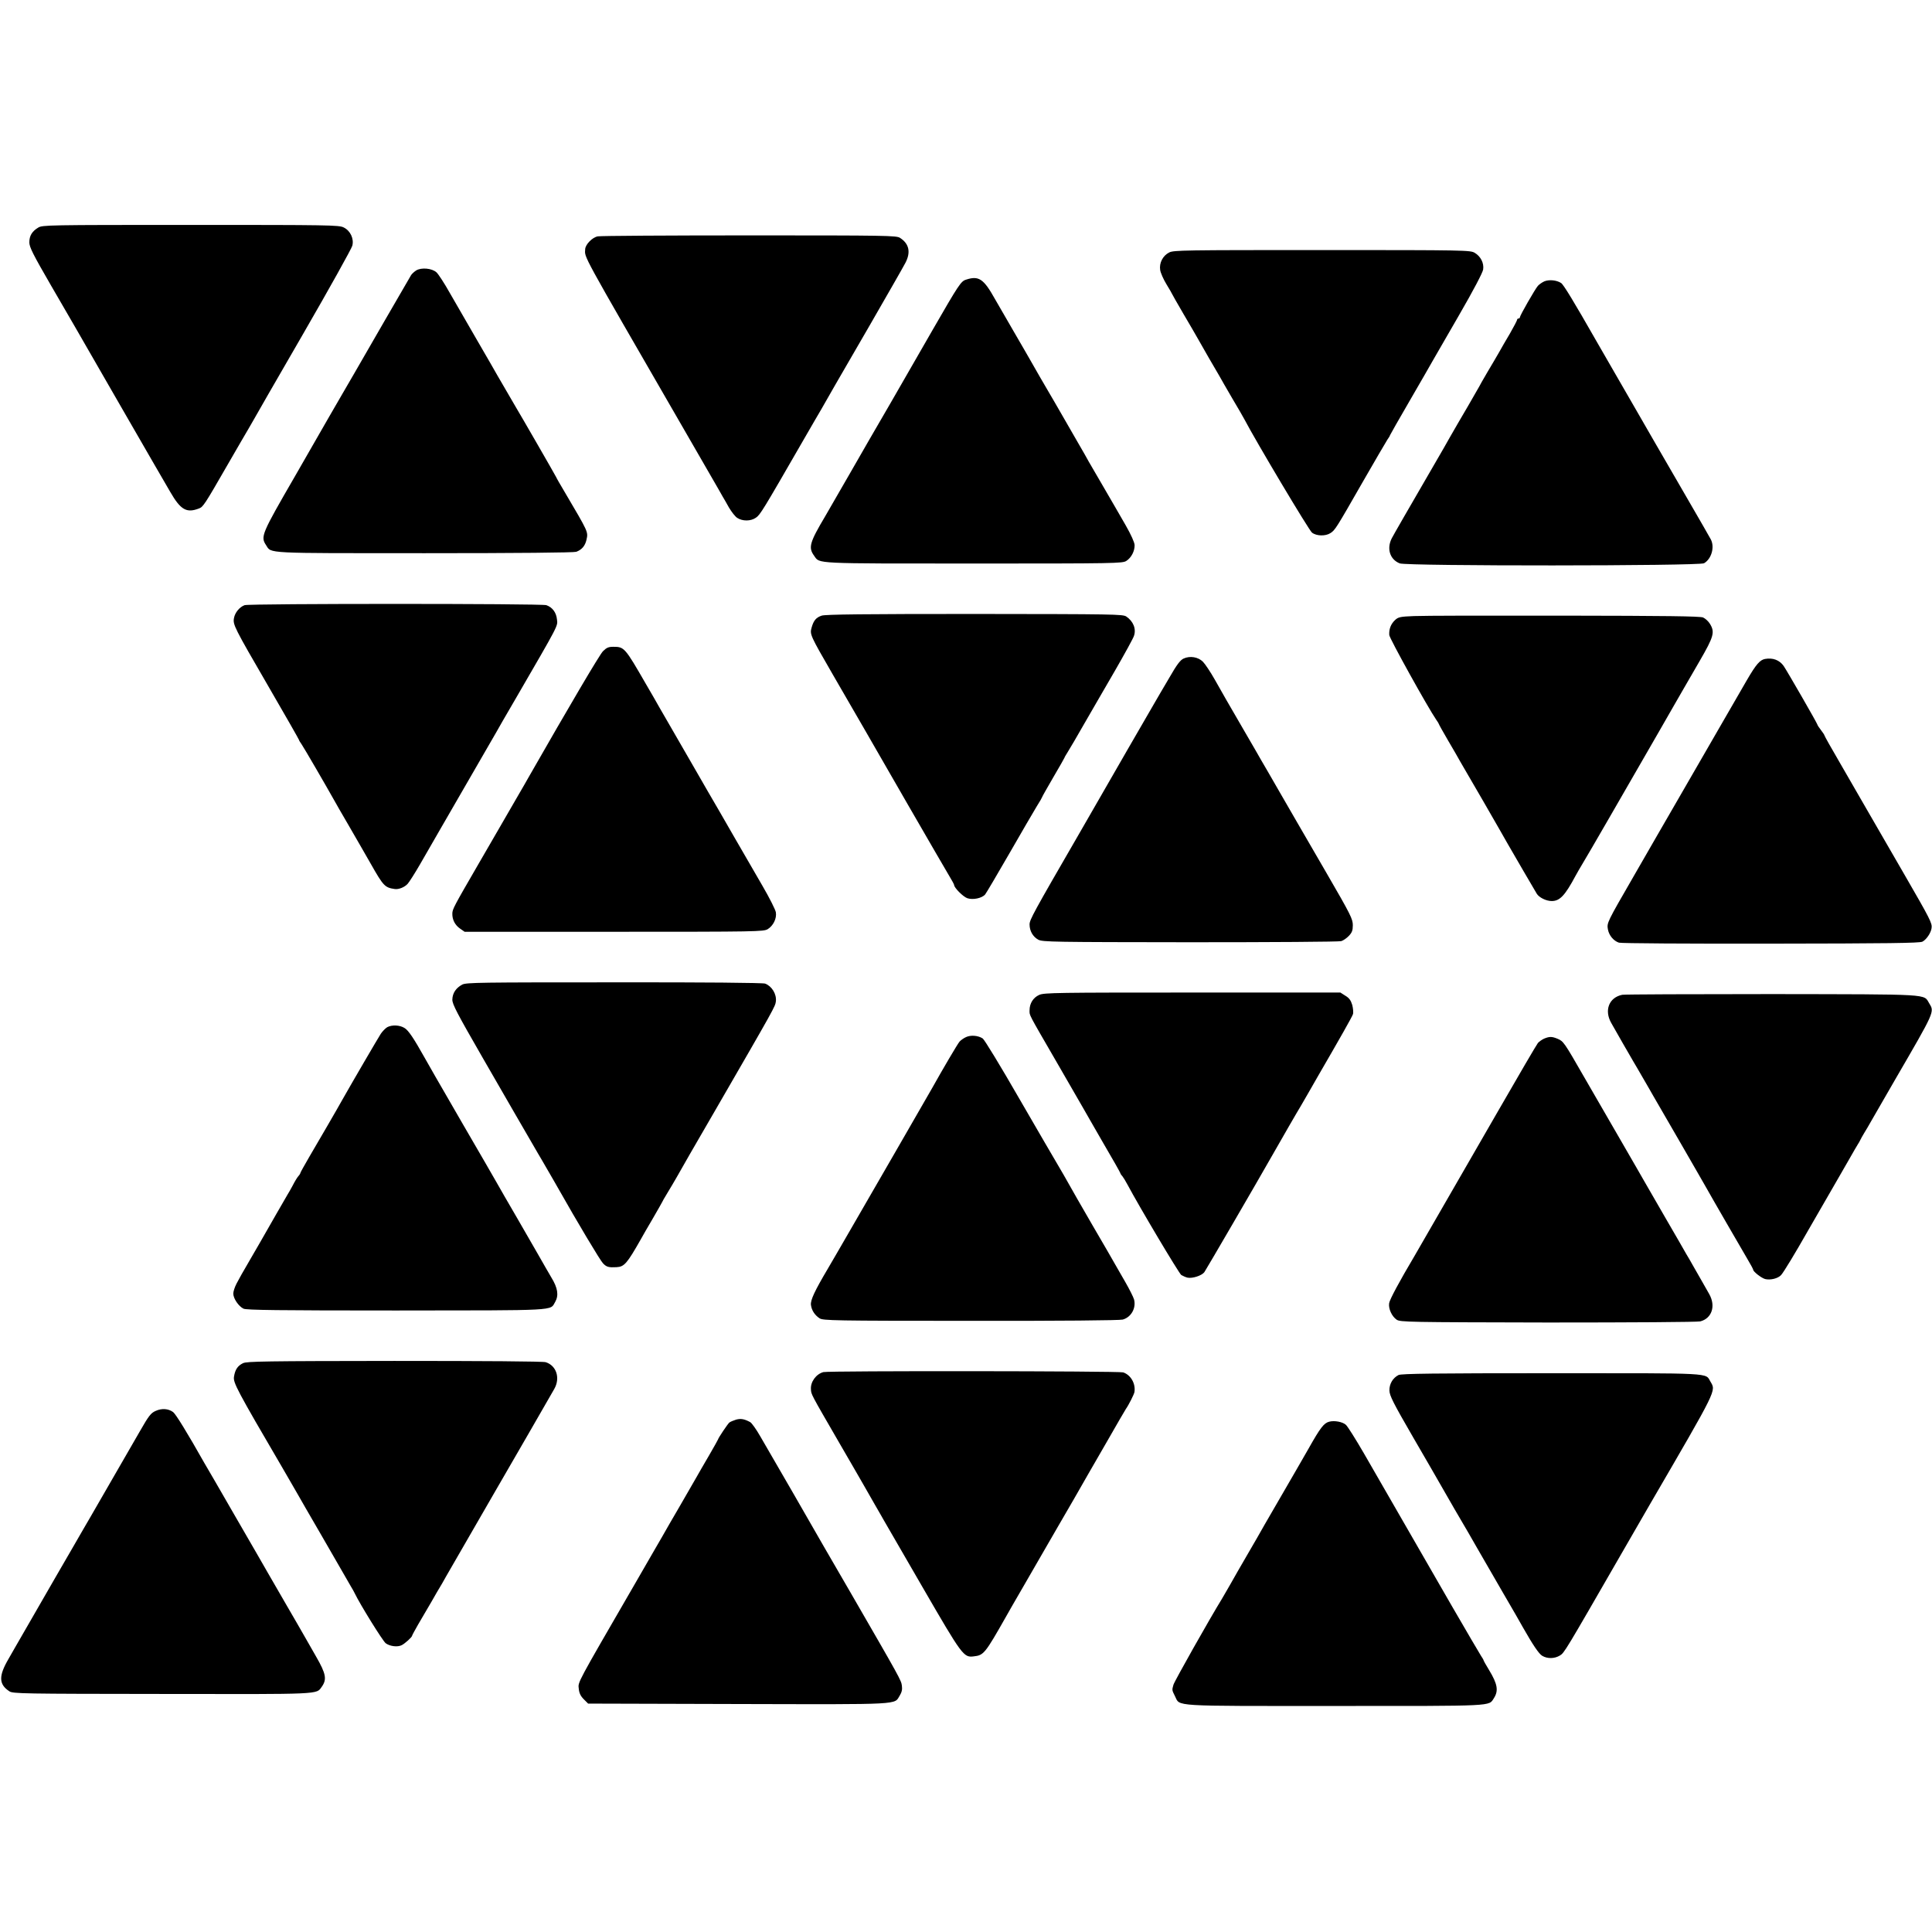
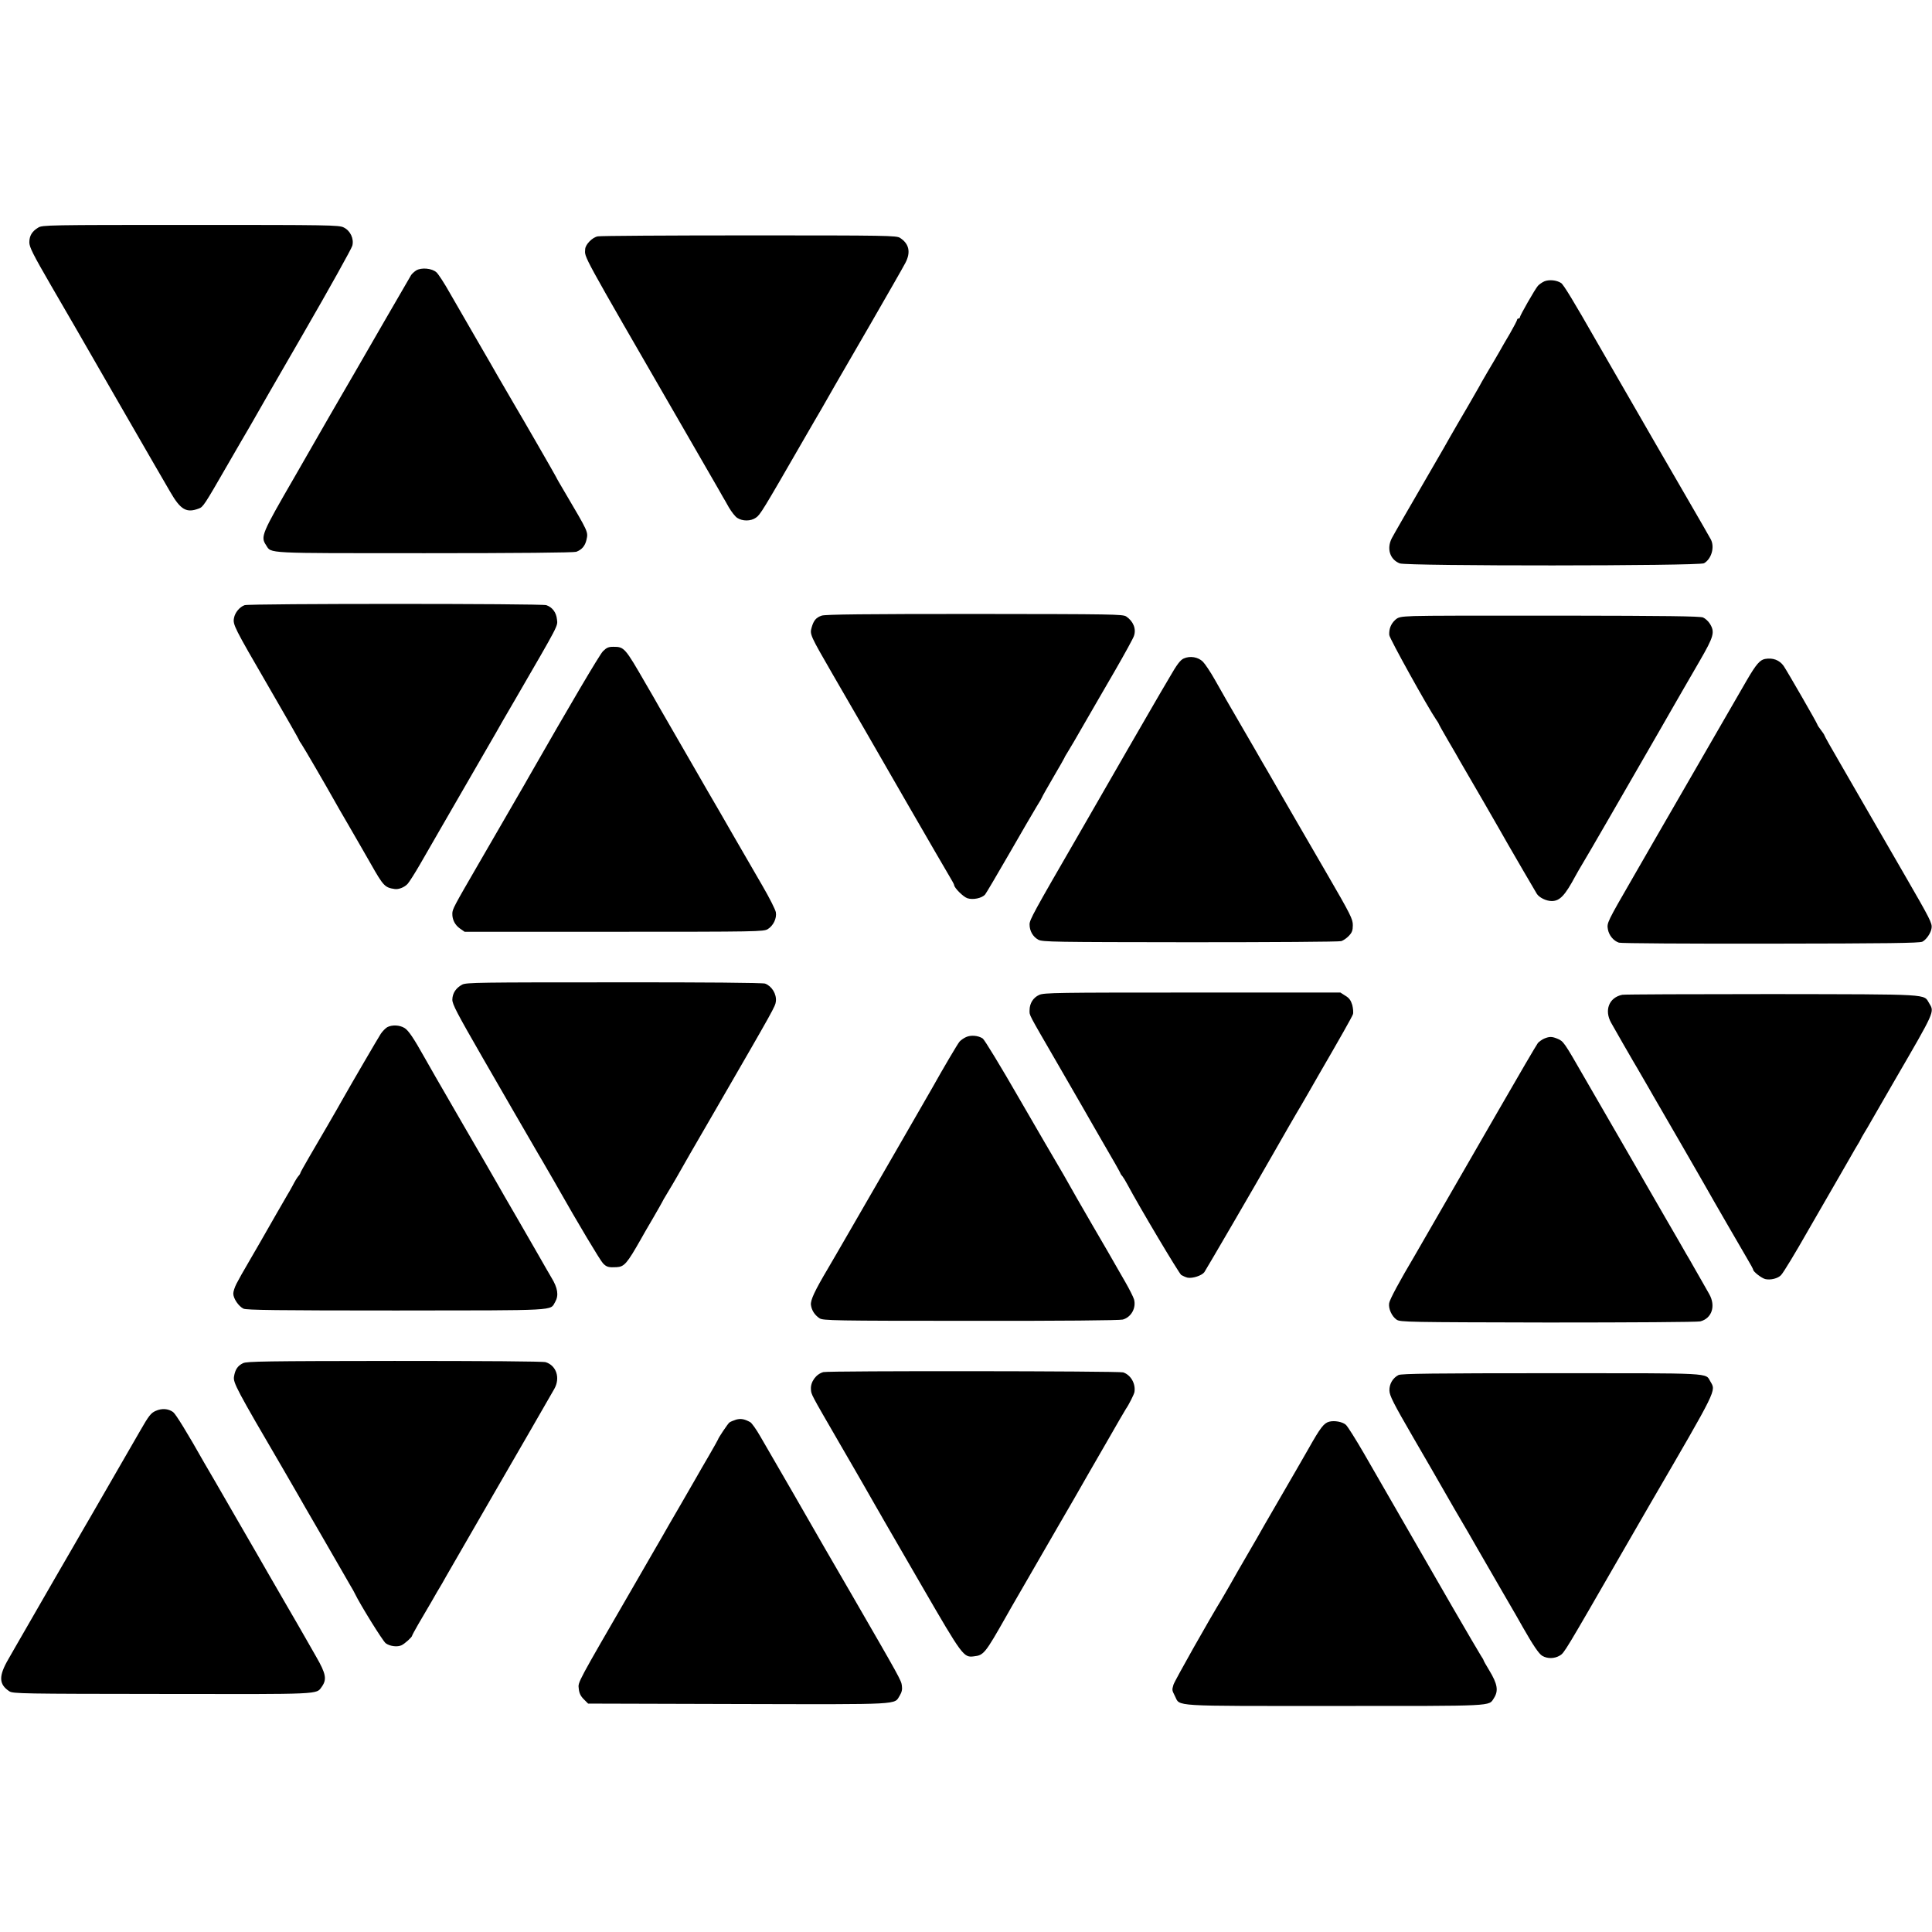
<svg xmlns="http://www.w3.org/2000/svg" version="1.0" width="1383pt" height="1383pt" viewBox="0 0 1383 1383" preserveAspectRatio="xMidYMid meet">
  <g transform="translate(0,1383) scale(0.1,-0.1)" fill="#000000" stroke="none">
    <path d="M274 12201 c-45 -27 -64 -59 -64 -106 0 -33 25 -84 156 -310 86 -148 164 -283 174 -300 82 -143 602 -1046 679 -1177 74 -128 116 -152 205 -118 30 11 40 26 204 311 72 124 139 241 151 260 11 19 26 45 34 59 7 14 168 293 357 620 189 327 347 611 352 631 13 50 -14 108 -62 131 -33 17 -106 18 -1095 18 -1026 0 -1061 -1 -1091 -19z" />
    <path d="M4279 12138 c-39 -7 -88 -58 -90 -91 -3 -65 -40 3 679 -1242 79 -137 179 -310 221 -383 42 -73 81 -140 86 -150 6 -9 25 -43 43 -75 19 -32 45 -65 59 -74 38 -25 97 -25 134 1 31 21 47 47 346 566 56 96 110 191 122 210 18 32 42 73 100 175 13 22 125 216 249 430 124 215 238 414 253 443 40 76 27 137 -38 179 -25 17 -93 18 -1079 18 -579 0 -1067 -3 -1085 -7z" />
-     <path d="M8370 12023 c-46 -23 -73 -75 -65 -126 3 -20 23 -66 45 -102 22 -36 40 -67 40 -69 0 -2 37 -66 81 -142 45 -76 93 -159 107 -184 14 -25 48 -85 77 -135 29 -49 62 -106 73 -125 10 -19 52 -91 92 -160 41 -69 80 -136 87 -150 85 -162 464 -798 485 -813 33 -25 97 -26 132 -3 33 21 41 34 231 366 87 151 166 287 176 302 11 15 19 29 19 32 0 2 63 113 141 247 77 133 151 261 163 283 13 23 99 171 191 331 103 178 169 304 172 326 7 46 -18 94 -60 119 -31 19 -61 20 -1092 20 -991 0 -1062 -1 -1095 -17z" />
    <path d="M2979 11894 c-14 -9 -30 -24 -36 -33 -12 -19 -375 -648 -410 -709 -13 -23 -54 -93 -90 -155 -36 -62 -75 -130 -88 -152 -12 -22 -122 -213 -244 -425 -240 -415 -247 -431 -206 -493 39 -60 -22 -57 1134 -57 671 0 1069 4 1086 10 40 15 63 42 73 85 13 59 16 51 -157 345 -31 52 -58 99 -60 105 -3 8 -261 456 -291 505 -18 30 -103 176 -128 220 -14 25 -80 140 -147 255 -67 116 -154 267 -194 336 -39 70 -83 137 -96 149 -32 30 -109 37 -146 14z" />
-     <path d="M6915 11828 c-36 -11 -52 -35 -238 -358 -74 -129 -210 -365 -302 -525 -93 -159 -220 -380 -283 -490 -63 -110 -146 -253 -184 -319 -114 -192 -123 -226 -79 -286 40 -56 -13 -54 1141 -54 1017 0 1066 1 1093 19 36 23 60 71 59 113 -1 20 -25 73 -63 140 -34 59 -70 121 -79 137 -10 17 -50 86 -90 155 -40 69 -83 143 -96 165 -12 22 -45 81 -74 130 -29 50 -63 109 -76 132 -41 72 -154 267 -164 283 -10 16 -59 102 -95 165 -12 22 -71 123 -130 225 -59 102 -119 205 -133 230 -81 145 -116 168 -207 138z" />
    <path d="M11055 11816 c-16 -7 -37 -22 -46 -32 -21 -24 -129 -213 -129 -225 0 -5 -4 -9 -10 -9 -5 0 -10 -4 -10 -9 0 -5 -23 -49 -51 -98 -29 -48 -63 -108 -77 -133 -14 -25 -52 -89 -84 -143 -32 -55 -58 -100 -58 -102 0 -1 -37 -65 -81 -141 -45 -77 -105 -179 -133 -229 -28 -49 -55 -98 -61 -107 -254 -438 -334 -577 -352 -611 -38 -74 -14 -152 57 -180 50 -20 2143 -19 2178 1 54 31 78 117 48 172 -7 14 -80 140 -161 280 -155 267 -357 617 -389 673 -10 17 -69 120 -131 227 -62 107 -123 214 -136 236 -166 291 -237 407 -254 418 -32 21 -86 26 -120 12z" />
    <path d="M1751 9498 c-36 -13 -69 -53 -76 -92 -9 -47 0 -65 249 -494 119 -205 216 -375 216 -378 0 -3 8 -17 19 -32 16 -23 173 -293 234 -402 10 -19 53 -93 95 -165 97 -167 99 -172 167 -290 89 -157 100 -169 171 -179 28 -4 69 12 92 37 11 12 52 76 90 142 38 66 103 179 144 250 106 183 377 653 398 689 9 17 73 128 142 246 312 538 301 517 295 566 -5 50 -33 87 -76 102 -34 12 -2128 12 -2160 0z" />
    <path d="M5882 9423 c-40 -13 -58 -35 -72 -85 -14 -49 -11 -55 150 -334 193 -333 249 -430 539 -934 144 -250 278 -480 297 -512 19 -31 34 -59 34 -63 0 -20 65 -85 95 -95 40 -13 104 0 127 27 8 10 86 142 173 293 87 151 175 303 196 337 22 34 39 65 39 67 0 3 36 66 80 142 44 75 80 138 80 140 0 3 11 21 24 42 13 20 66 111 118 202 53 91 151 262 220 380 68 118 129 229 135 247 18 51 -4 105 -55 140 -26 16 -86 17 -1086 18 -780 0 -1069 -3 -1094 -12z" />
    <path d="M10123 9420 c-100 -4 -114 -7 -137 -29 -30 -28 -44 -65 -41 -107 2 -25 275 -517 336 -606 11 -15 19 -29 19 -31 0 -3 30 -56 66 -118 37 -63 76 -130 86 -149 11 -19 87 -150 169 -291 81 -141 159 -276 172 -300 34 -59 190 -328 208 -357 17 -27 67 -52 107 -52 58 0 95 40 170 180 10 19 33 58 49 85 26 41 308 530 540 933 29 50 78 136 109 190 31 53 65 113 76 132 11 19 63 108 114 197 103 178 111 208 74 268 -11 18 -33 38 -49 45 -22 9 -269 12 -993 13 -529 1 -1013 0 -1075 -3z" />
    <path d="M4316 9168 c-25 -26 -240 -391 -531 -900 -5 -10 -48 -84 -95 -165 -47 -81 -97 -167 -111 -192 -15 -25 -84 -145 -154 -266 -179 -309 -186 -322 -187 -355 -1 -43 19 -82 55 -107 l33 -23 1070 0 c1028 0 1070 1 1100 19 39 24 65 76 58 120 -3 19 -46 104 -96 190 -50 86 -142 246 -206 356 -63 110 -146 254 -185 320 -38 66 -81 140 -95 165 -14 25 -71 124 -127 220 -56 96 -113 195 -127 220 -14 25 -56 99 -95 165 -150 260 -154 265 -233 265 -34 0 -48 -6 -74 -32z" />
    <path d="M8473 9116 c-24 -11 -48 -42 -103 -138 -40 -67 -89 -152 -110 -188 -34 -58 -317 -548 -470 -815 -32 -55 -66 -114 -76 -132 -313 -541 -344 -597 -344 -630 0 -47 24 -89 63 -110 30 -16 112 -17 1087 -18 580 0 1067 3 1081 8 14 4 39 21 54 37 23 24 29 39 29 77 0 44 -14 73 -188 373 -104 179 -197 340 -207 357 -10 18 -69 119 -130 225 -61 106 -119 207 -129 223 -9 17 -68 118 -130 225 -131 225 -129 223 -204 355 -31 55 -70 113 -85 128 -34 34 -92 44 -138 23z" />
    <path d="M12635 9113 c-37 -7 -64 -38 -131 -153 -36 -63 -118 -205 -182 -315 -63 -110 -189 -328 -280 -485 -91 -157 -172 -298 -182 -315 -9 -16 -85 -147 -167 -290 -191 -331 -191 -331 -183 -378 8 -43 40 -82 79 -95 14 -5 496 -8 1086 -7 841 1 1065 4 1086 14 28 14 62 63 66 98 5 34 -11 65 -189 373 -91 157 -208 359 -260 450 -52 91 -145 252 -206 357 -62 106 -112 195 -112 199 0 3 -11 20 -25 38 -14 18 -25 35 -25 38 0 8 -218 386 -242 421 -30 42 -77 60 -133 50z" />
    <path d="M3309 6782 c-45 -24 -70 -61 -71 -108 0 -33 33 -96 216 -414 119 -206 220 -382 225 -390 8 -13 126 -217 171 -295 10 -16 41 -70 70 -120 29 -49 61 -106 72 -125 142 -251 305 -524 325 -544 25 -26 41 -30 96 -27 56 3 75 25 175 201 10 19 49 86 86 149 36 62 66 115 66 116 0 2 17 32 38 66 22 35 50 85 65 110 14 26 143 251 288 500 414 716 419 725 423 761 6 52 -29 109 -77 127 -16 6 -438 10 -1081 9 -961 0 -1058 -1 -1087 -16z" />
    <path d="M7439 6708 c-43 -19 -69 -61 -69 -110 0 -39 -14 -12 195 -373 92 -159 178 -308 191 -331 12 -22 77 -134 143 -249 67 -114 121 -210 121 -213 0 -3 6 -13 14 -21 7 -9 24 -36 37 -61 83 -156 368 -635 385 -647 12 -7 32 -16 45 -19 36 -7 102 15 120 39 12 17 371 633 489 841 48 85 191 333 200 346 5 8 30 51 55 95 25 44 57 100 71 124 152 262 243 422 249 441 4 12 1 42 -5 66 -10 33 -22 50 -49 66 l-36 23 -1060 0 c-968 0 -1062 -1 -1096 -17z" />
    <path d="M11613 6709 c-95 -19 -131 -111 -79 -202 32 -57 134 -235 156 -272 10 -16 41 -70 70 -120 29 -49 61 -106 72 -125 11 -19 97 -168 191 -330 93 -162 178 -308 187 -325 48 -86 259 -450 296 -513 24 -40 44 -77 44 -81 0 -14 59 -60 86 -67 37 -9 92 4 114 29 17 18 102 158 195 322 26 46 199 345 225 390 10 17 41 71 69 120 28 50 56 97 61 105 6 8 13 22 17 30 4 8 16 31 28 50 12 19 33 55 47 80 14 25 92 160 173 300 288 496 283 485 245 548 -42 68 29 64 -1126 66 -574 0 -1056 -2 -1071 -5z" />
    <path d="M2772 6477 c-12 -7 -33 -28 -46 -47 -20 -31 -208 -353 -274 -470 -41 -74 -171 -297 -239 -413 -34 -59 -63 -110 -63 -114 0 -3 -6 -14 -14 -22 -8 -9 -26 -38 -40 -66 -15 -27 -31 -57 -37 -65 -8 -13 -146 -253 -201 -350 -11 -19 -37 -64 -58 -100 -72 -124 -84 -145 -107 -189 -13 -25 -23 -56 -23 -71 0 -35 38 -91 73 -108 21 -10 239 -13 1093 -13 1174 1 1100 -3 1138 61 27 47 19 100 -27 175 -12 21 -61 104 -95 165 -11 19 -76 132 -144 250 -69 118 -136 235 -150 260 -14 25 -123 214 -243 420 -195 337 -242 419 -279 485 -75 134 -113 190 -140 206 -35 22 -90 24 -124 6z" />
    <path d="M6915 6406 c-16 -7 -37 -22 -46 -32 -14 -16 -117 -191 -197 -334 -14 -25 -132 -229 -262 -455 -130 -225 -281 -486 -335 -580 -54 -93 -120 -208 -148 -255 -96 -162 -126 -227 -122 -261 5 -39 27 -73 62 -96 25 -16 96 -18 1082 -18 638 -1 1069 3 1088 9 61 17 97 83 81 144 -5 17 -32 71 -60 120 -27 48 -60 105 -73 127 -12 22 -86 150 -165 285 -78 135 -156 270 -172 300 -17 30 -49 87 -72 125 -23 39 -150 256 -281 483 -131 228 -248 420 -260 428 -33 22 -86 26 -120 10z" />
    <path d="M11053 6395 c-15 -7 -35 -21 -44 -31 -9 -11 -139 -233 -289 -494 -470 -816 -561 -973 -594 -1030 -108 -182 -178 -312 -182 -339 -6 -39 19 -94 54 -118 26 -17 82 -18 1082 -20 597 0 1070 3 1091 8 83 21 113 110 64 196 -15 26 -37 66 -50 88 -12 22 -39 69 -60 105 -20 36 -45 79 -55 95 -9 17 -77 134 -150 260 -73 127 -141 244 -150 260 -9 17 -86 149 -170 295 -85 146 -203 351 -263 455 -140 244 -145 251 -187 269 -41 17 -58 17 -97 1z" />
    <path d="M1740 4072 c-39 -19 -57 -46 -65 -97 -7 -42 20 -94 346 -651 48 -83 96 -166 107 -185 10 -19 88 -153 172 -298 84 -146 162 -281 173 -300 11 -20 28 -49 38 -66 10 -16 23 -39 28 -50 40 -83 201 -342 222 -358 30 -22 84 -29 114 -14 23 11 75 58 75 68 0 3 20 40 43 80 24 41 67 115 96 164 28 50 56 97 61 105 5 8 25 42 43 75 38 65 260 450 352 610 112 193 399 690 423 733 44 78 15 167 -62 191 -19 6 -438 9 -1083 9 -922 -1 -1056 -3 -1083 -16z" />
    <path d="M5894 4008 c-52 -14 -93 -70 -89 -123 2 -37 -3 -28 195 -370 89 -154 173 -298 185 -320 12 -22 47 -82 76 -133 30 -51 59 -103 66 -115 7 -12 131 -227 276 -477 285 -492 295 -506 367 -497 72 8 81 19 233 287 10 19 61 107 112 195 151 261 236 408 257 445 11 19 63 109 116 200 52 91 155 271 230 400 74 129 138 240 142 245 19 26 59 105 61 121 9 61 -27 122 -81 140 -30 10 -2109 12 -2146 2z" />
    <path d="M10011 3987 c-41 -21 -66 -64 -65 -111 1 -36 26 -87 171 -337 94 -162 181 -312 193 -334 23 -42 184 -319 200 -345 5 -8 34 -60 66 -115 32 -55 114 -197 182 -315 69 -118 134 -231 144 -250 71 -125 114 -189 138 -203 37 -22 88 -21 126 2 32 19 34 23 442 731 90 157 181 314 202 350 488 839 474 811 434 880 -38 64 36 60 -1141 60 -828 0 -1073 -3 -1092 -13z" />
    <path d="M1114 3730 c-34 -15 -49 -34 -113 -146 -228 -396 -333 -577 -353 -612 -13 -21 -70 -121 -128 -221 -58 -100 -113 -196 -124 -214 -44 -76 -249 -432 -265 -460 -10 -18 -42 -72 -70 -122 -72 -123 -70 -182 6 -232 25 -17 93 -18 1093 -19 1152 -2 1103 -4 1143 51 38 53 31 93 -40 216 -36 63 -75 132 -88 154 -12 22 -71 123 -130 225 -59 102 -117 203 -130 225 -12 22 -114 198 -225 390 -111 193 -213 369 -227 392 -123 218 -205 351 -224 365 -35 25 -81 28 -125 8z" />
    <path d="M5270 3668 c-19 -6 -41 -15 -49 -21 -12 -10 -81 -113 -81 -121 0 -2 -29 -53 -64 -114 -36 -61 -76 -131 -89 -154 -14 -24 -66 -115 -117 -203 -52 -88 -110 -190 -131 -227 -21 -37 -47 -82 -58 -100 -10 -18 -76 -132 -146 -253 -408 -705 -398 -685 -392 -733 3 -32 13 -53 36 -76 l31 -31 1075 -3 c1189 -3 1114 -6 1156 61 14 23 19 43 15 70 -4 38 -16 58 -359 652 -99 171 -189 326 -200 345 -36 64 -399 694 -454 787 -29 51 -62 97 -73 103 -41 22 -66 27 -100 18z" />
    <path d="M9515 3653 c-38 -10 -63 -42 -148 -193 -21 -38 -102 -177 -315 -545 -19 -33 -43 -76 -54 -95 -11 -19 -37 -64 -58 -100 -76 -131 -91 -157 -135 -235 -25 -44 -50 -87 -55 -95 -91 -148 -342 -593 -350 -620 -11 -39 -11 -38 11 -82 38 -75 -41 -70 1144 -70 1160 0 1100 -3 1139 56 34 53 26 101 -34 200 -22 36 -40 68 -40 71 0 3 -9 18 -19 33 -10 15 -104 176 -209 357 -196 341 -446 775 -629 1092 -58 100 -116 192 -128 203 -23 22 -83 33 -120 23z" />
  </g>
</svg>